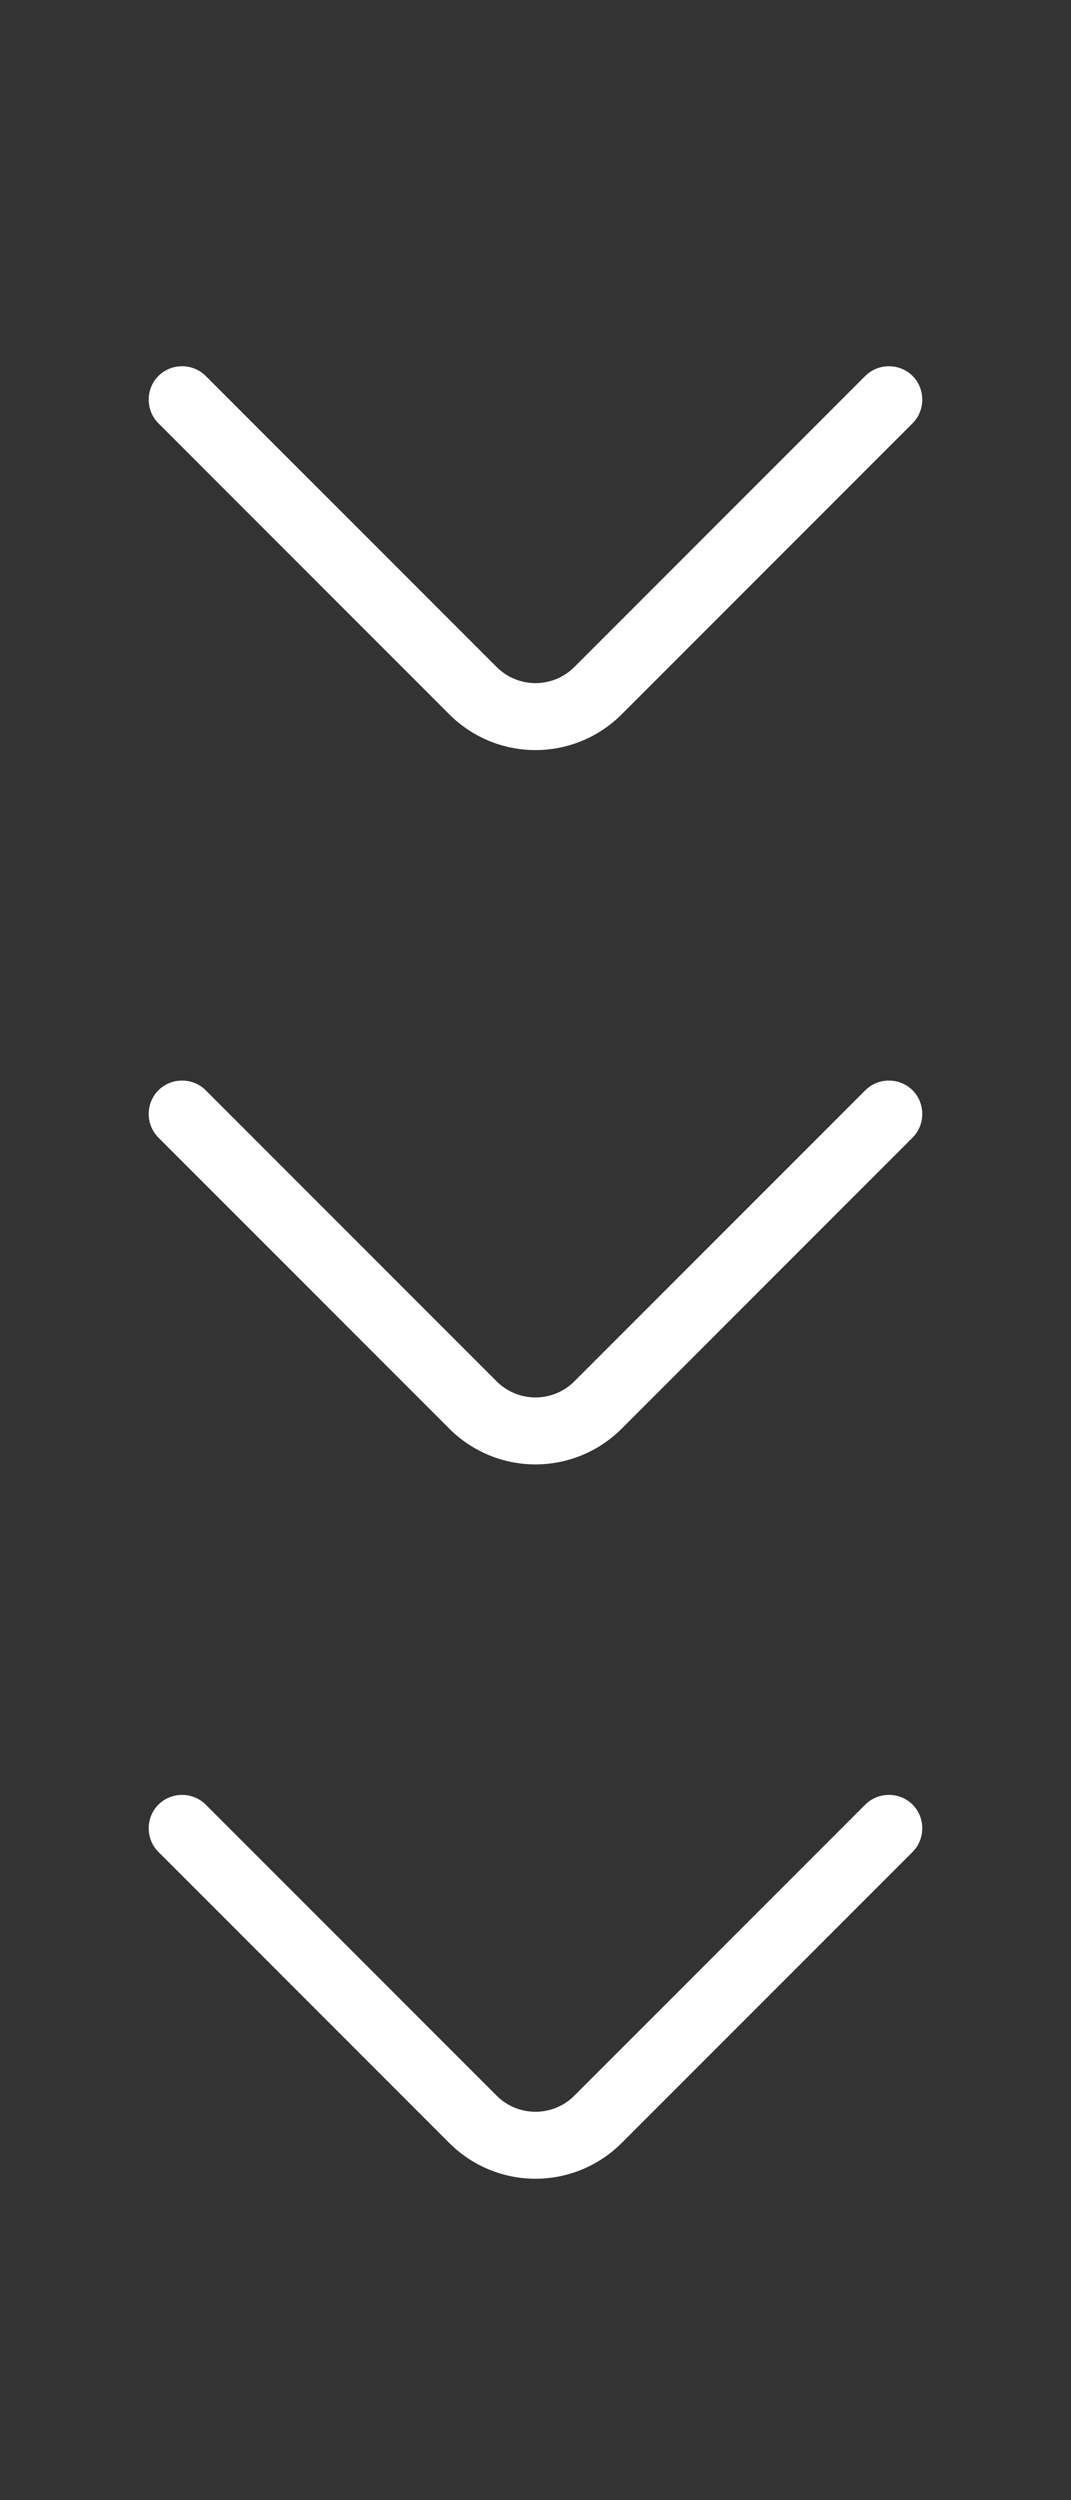
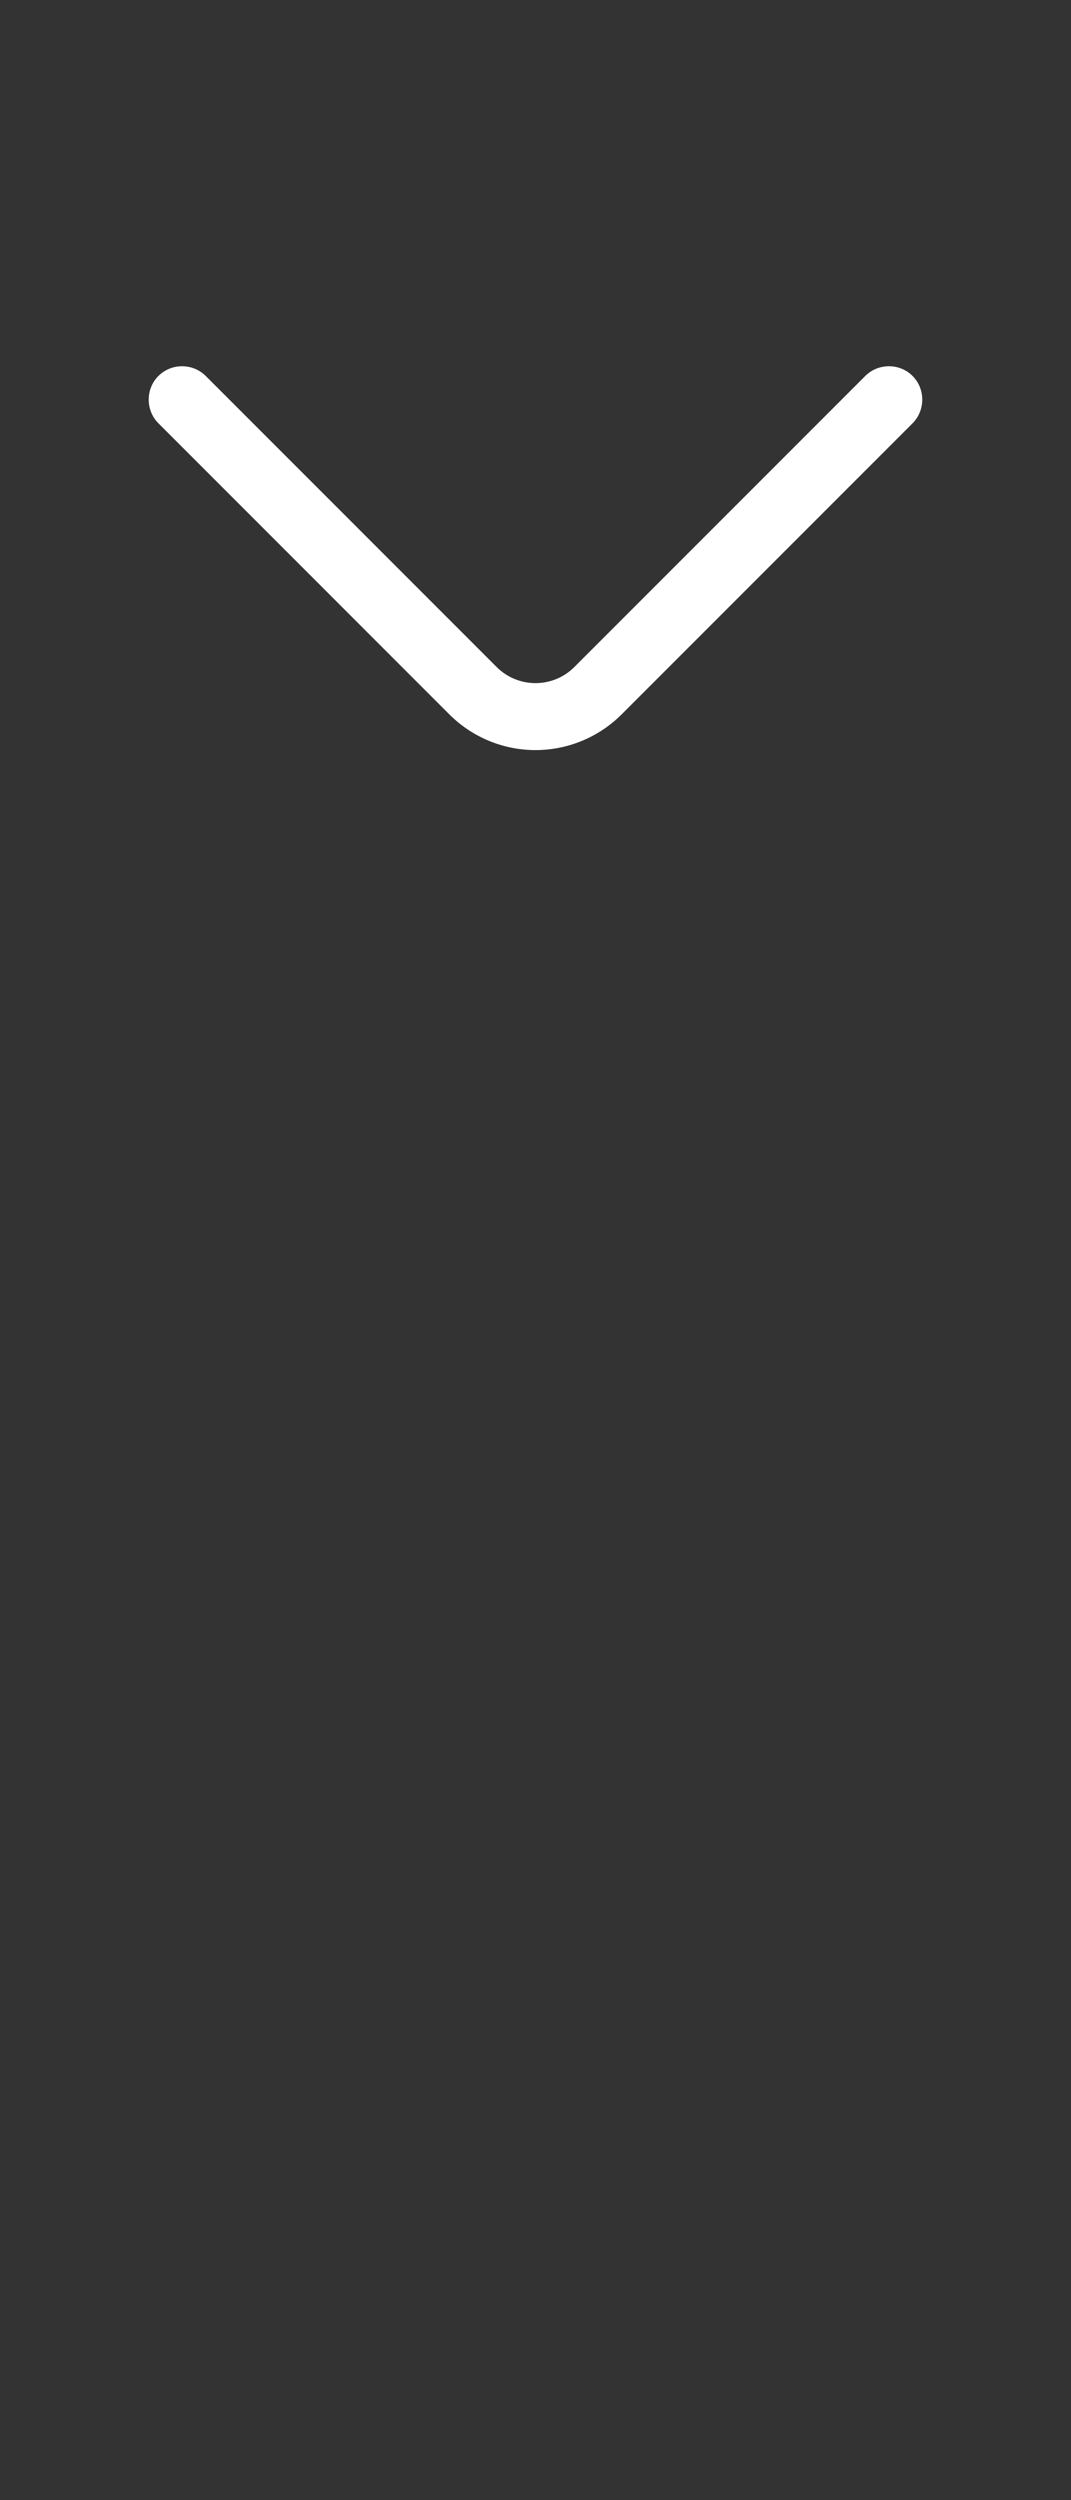
<svg xmlns="http://www.w3.org/2000/svg" width="24" height="56" viewBox="0 0 24 56" fill="none">
  <rect x="0" y="0" width="24" height="56" fill="#333333" stroke="none" />
-   <path d="M11.999 48.801C11.3 48.801 10.6 48.531 10.069 48.001L3.55 41.481C3.26 41.191 3.26 40.711 3.55 40.421C3.84 40.131 4.32 40.131 4.61 40.421L11.13 46.941C11.61 47.421 12.389 47.421 12.87 46.941L19.39 40.421C19.68 40.131 20.16 40.131 20.45 40.421C20.739 40.711 20.739 41.191 20.45 41.481L13.93 48.001C13.399 48.531 12.7 48.801 11.999 48.801Z" fill="white" />
-   <path d="M11.999 32.801C11.3 32.801 10.6 32.531 10.069 32.001L3.55 25.481C3.26 25.191 3.26 24.711 3.55 24.421C3.84 24.131 4.32 24.131 4.61 24.421L11.13 30.941C11.61 31.421 12.389 31.421 12.87 30.941L19.39 24.421C19.68 24.131 20.16 24.131 20.45 24.421C20.739 24.711 20.739 25.191 20.45 25.481L13.93 32.001C13.399 32.531 12.7 32.801 11.999 32.801Z" fill="white" />
  <path d="M11.999 16.801C11.3 16.801 10.6 16.531 10.069 16.001L3.55 9.481C3.26 9.191 3.26 8.711 3.55 8.421C3.84 8.131 4.32 8.131 4.61 8.421L11.13 14.941C11.61 15.421 12.389 15.421 12.87 14.941L19.39 8.421C19.68 8.131 20.16 8.131 20.45 8.421C20.739 8.711 20.739 9.191 20.45 9.481L13.93 16.001C13.399 16.531 12.7 16.801 11.999 16.801Z" fill="white" />
</svg>